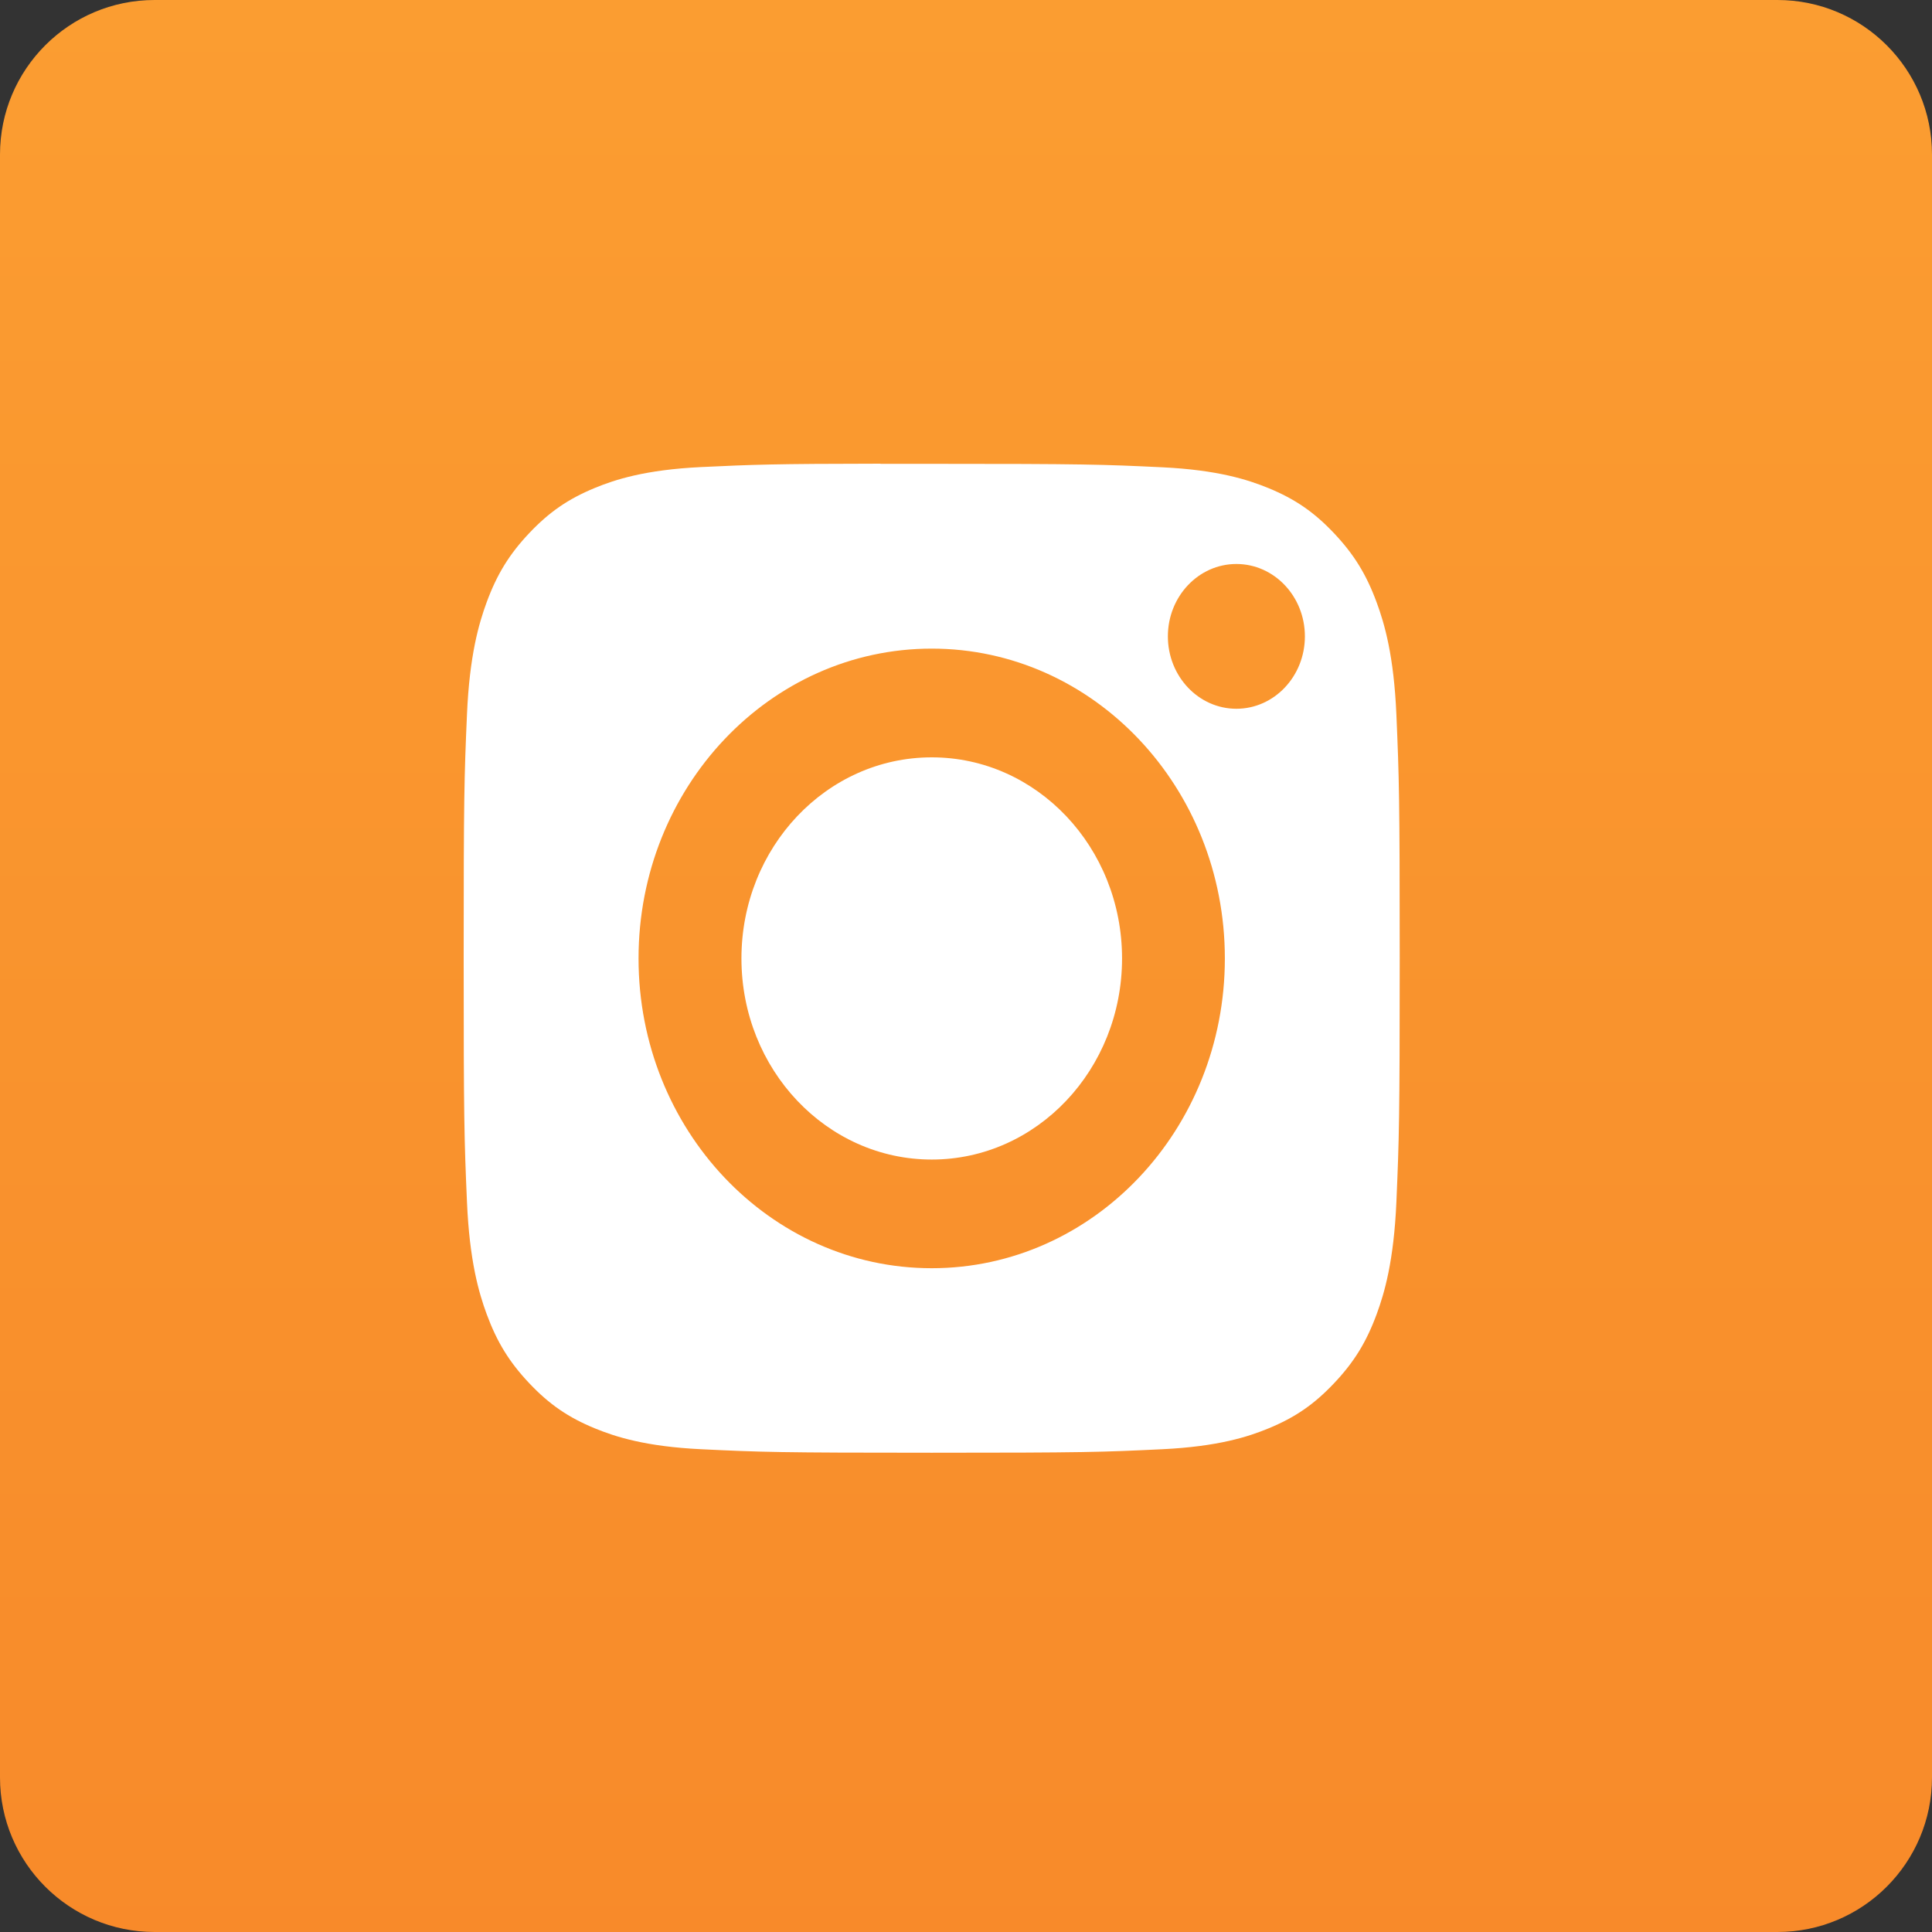
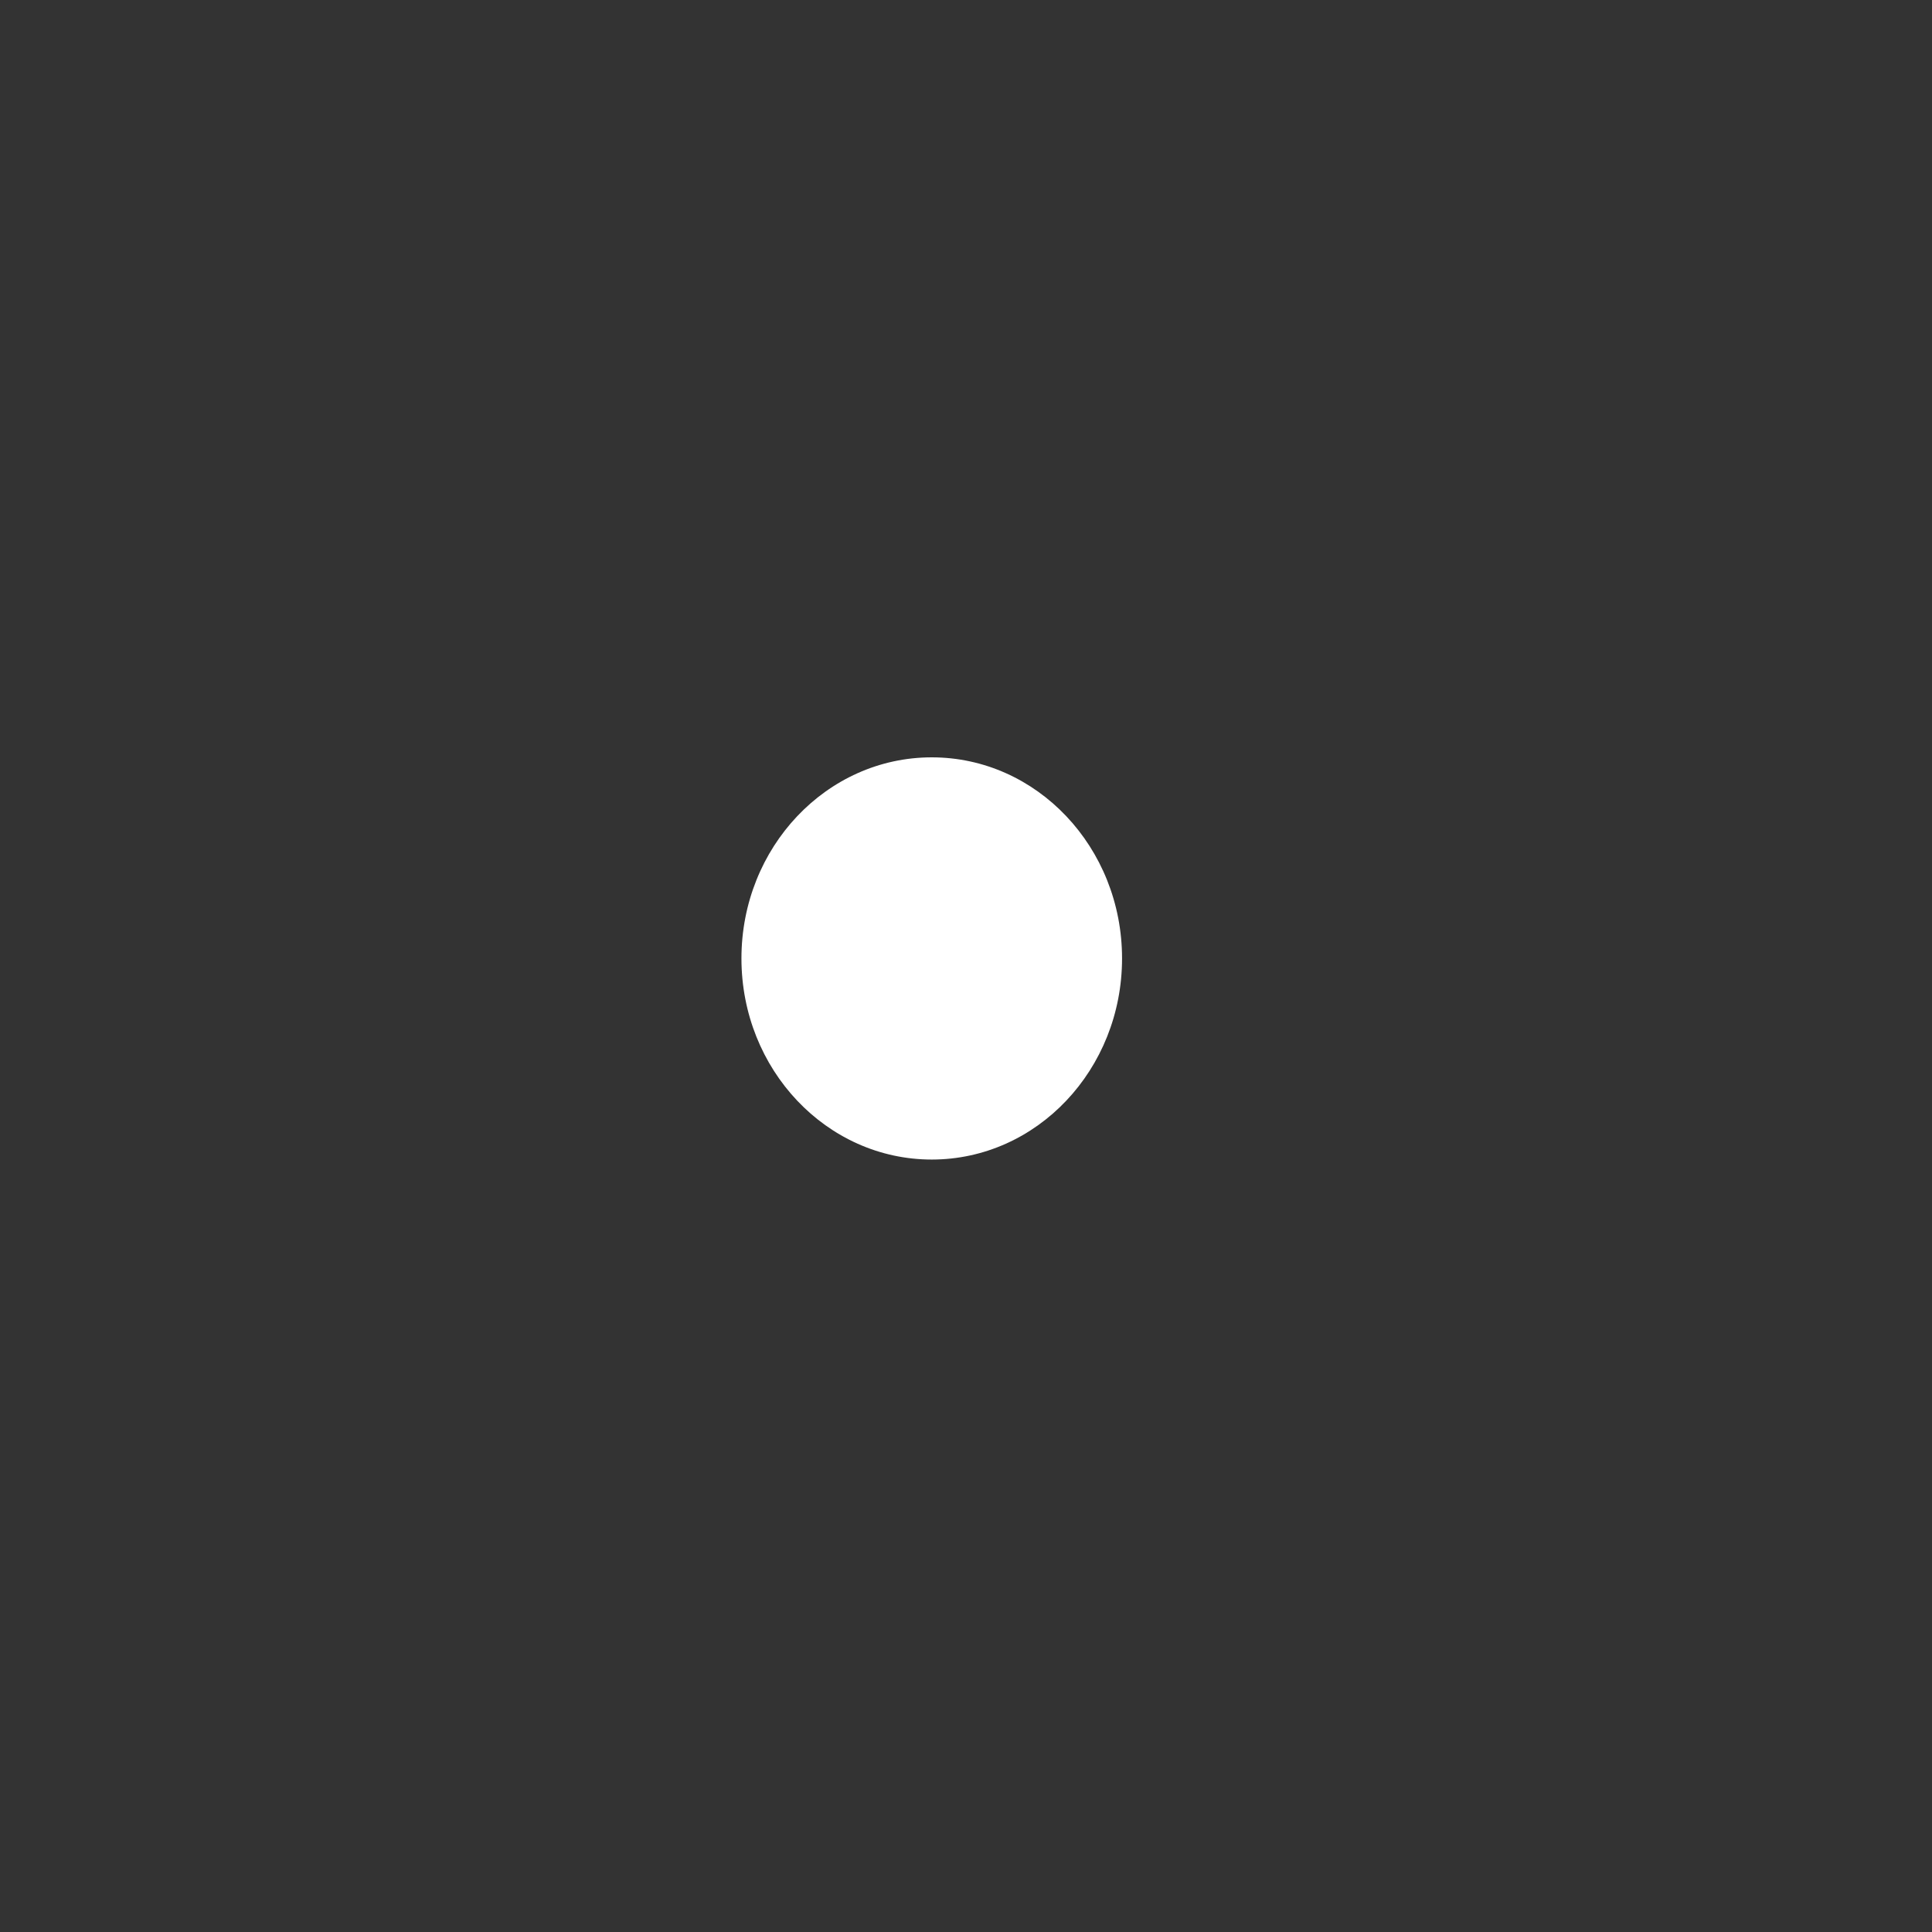
<svg xmlns="http://www.w3.org/2000/svg" viewBox="0 0 61 61" fill="none">
  <rect x="0" y="0" width="61" height="61" fill="#333333" stroke="none" />
-   <path d="M0 4.88C0 2.185 2.185 0 4.88 0H56.12C58.815 0 61 2.185 61 4.88V56.12C61 58.815 58.815 61 56.12 61H4.88C2.185 61 0 58.815 0 56.12V4.88Z" fill="url(#paint0_linear_74_1028)" />
  <path d="M35.427 30.261C35.427 26.754 32.737 23.912 29.419 23.912C26.1 23.912 23.41 26.754 23.41 30.261C23.41 33.768 26.1 36.611 29.419 36.611C32.737 36.611 35.427 33.768 35.427 30.261Z" fill="white" />
-   <path fill-rule="evenodd" clip-rule="evenodd" d="M28.816 14.645C28.452 14.644 28.114 14.644 27.8 14.645V14.64C24.441 14.644 23.796 14.668 22.133 14.747C20.376 14.832 19.422 15.142 18.786 15.404C17.945 15.75 17.344 16.163 16.713 16.829C16.082 17.496 15.691 18.131 15.364 19.02C15.118 19.692 14.824 20.7 14.744 22.557C14.657 24.565 14.64 25.165 14.64 30.252C14.64 35.339 14.657 35.942 14.744 37.95C14.824 39.807 15.118 40.816 15.364 41.486C15.692 42.376 16.082 43.009 16.713 43.676C17.344 44.343 17.945 44.755 18.786 45.1C19.422 45.361 20.376 45.672 22.133 45.757C24.034 45.849 24.604 45.868 29.417 45.868C34.23 45.868 34.801 45.849 36.701 45.757C38.458 45.672 39.413 45.363 40.047 45.101C40.889 44.755 41.488 44.343 42.119 43.676C42.75 43.01 43.141 42.377 43.468 41.488C43.715 40.817 44.008 39.809 44.089 37.952C44.175 35.944 44.194 35.34 44.194 30.257C44.194 25.173 44.175 24.57 44.089 22.562C44.009 20.704 43.715 19.696 43.468 19.026C43.141 18.137 42.75 17.502 42.119 16.835C41.489 16.168 40.889 15.756 40.047 15.41C39.412 15.15 38.458 14.839 36.701 14.754C34.8 14.663 34.23 14.645 29.417 14.645L28.816 14.645ZM36.874 20.092C36.874 18.83 37.843 17.807 39.037 17.807C40.231 17.807 41.2 18.83 41.2 20.092C41.2 21.354 40.231 22.378 39.037 22.378C37.843 22.378 36.874 21.354 36.874 20.092ZM29.418 20.479C24.306 20.479 20.161 24.859 20.161 30.262C20.161 35.664 24.306 40.042 29.418 40.042C34.53 40.042 38.673 35.664 38.673 30.262C38.673 24.859 34.529 20.479 29.418 20.479Z" fill="white" />
  <defs>
    <linearGradient id="paint0_linear_74_1028" x1="122" y1="0" x2="122" y2="244" gradientUnits="userSpaceOnUse">
      <stop stop-color="#FB9D31" />
      <stop offset="1" stop-color="#ED5215" />
    </linearGradient>
  </defs>
</svg>